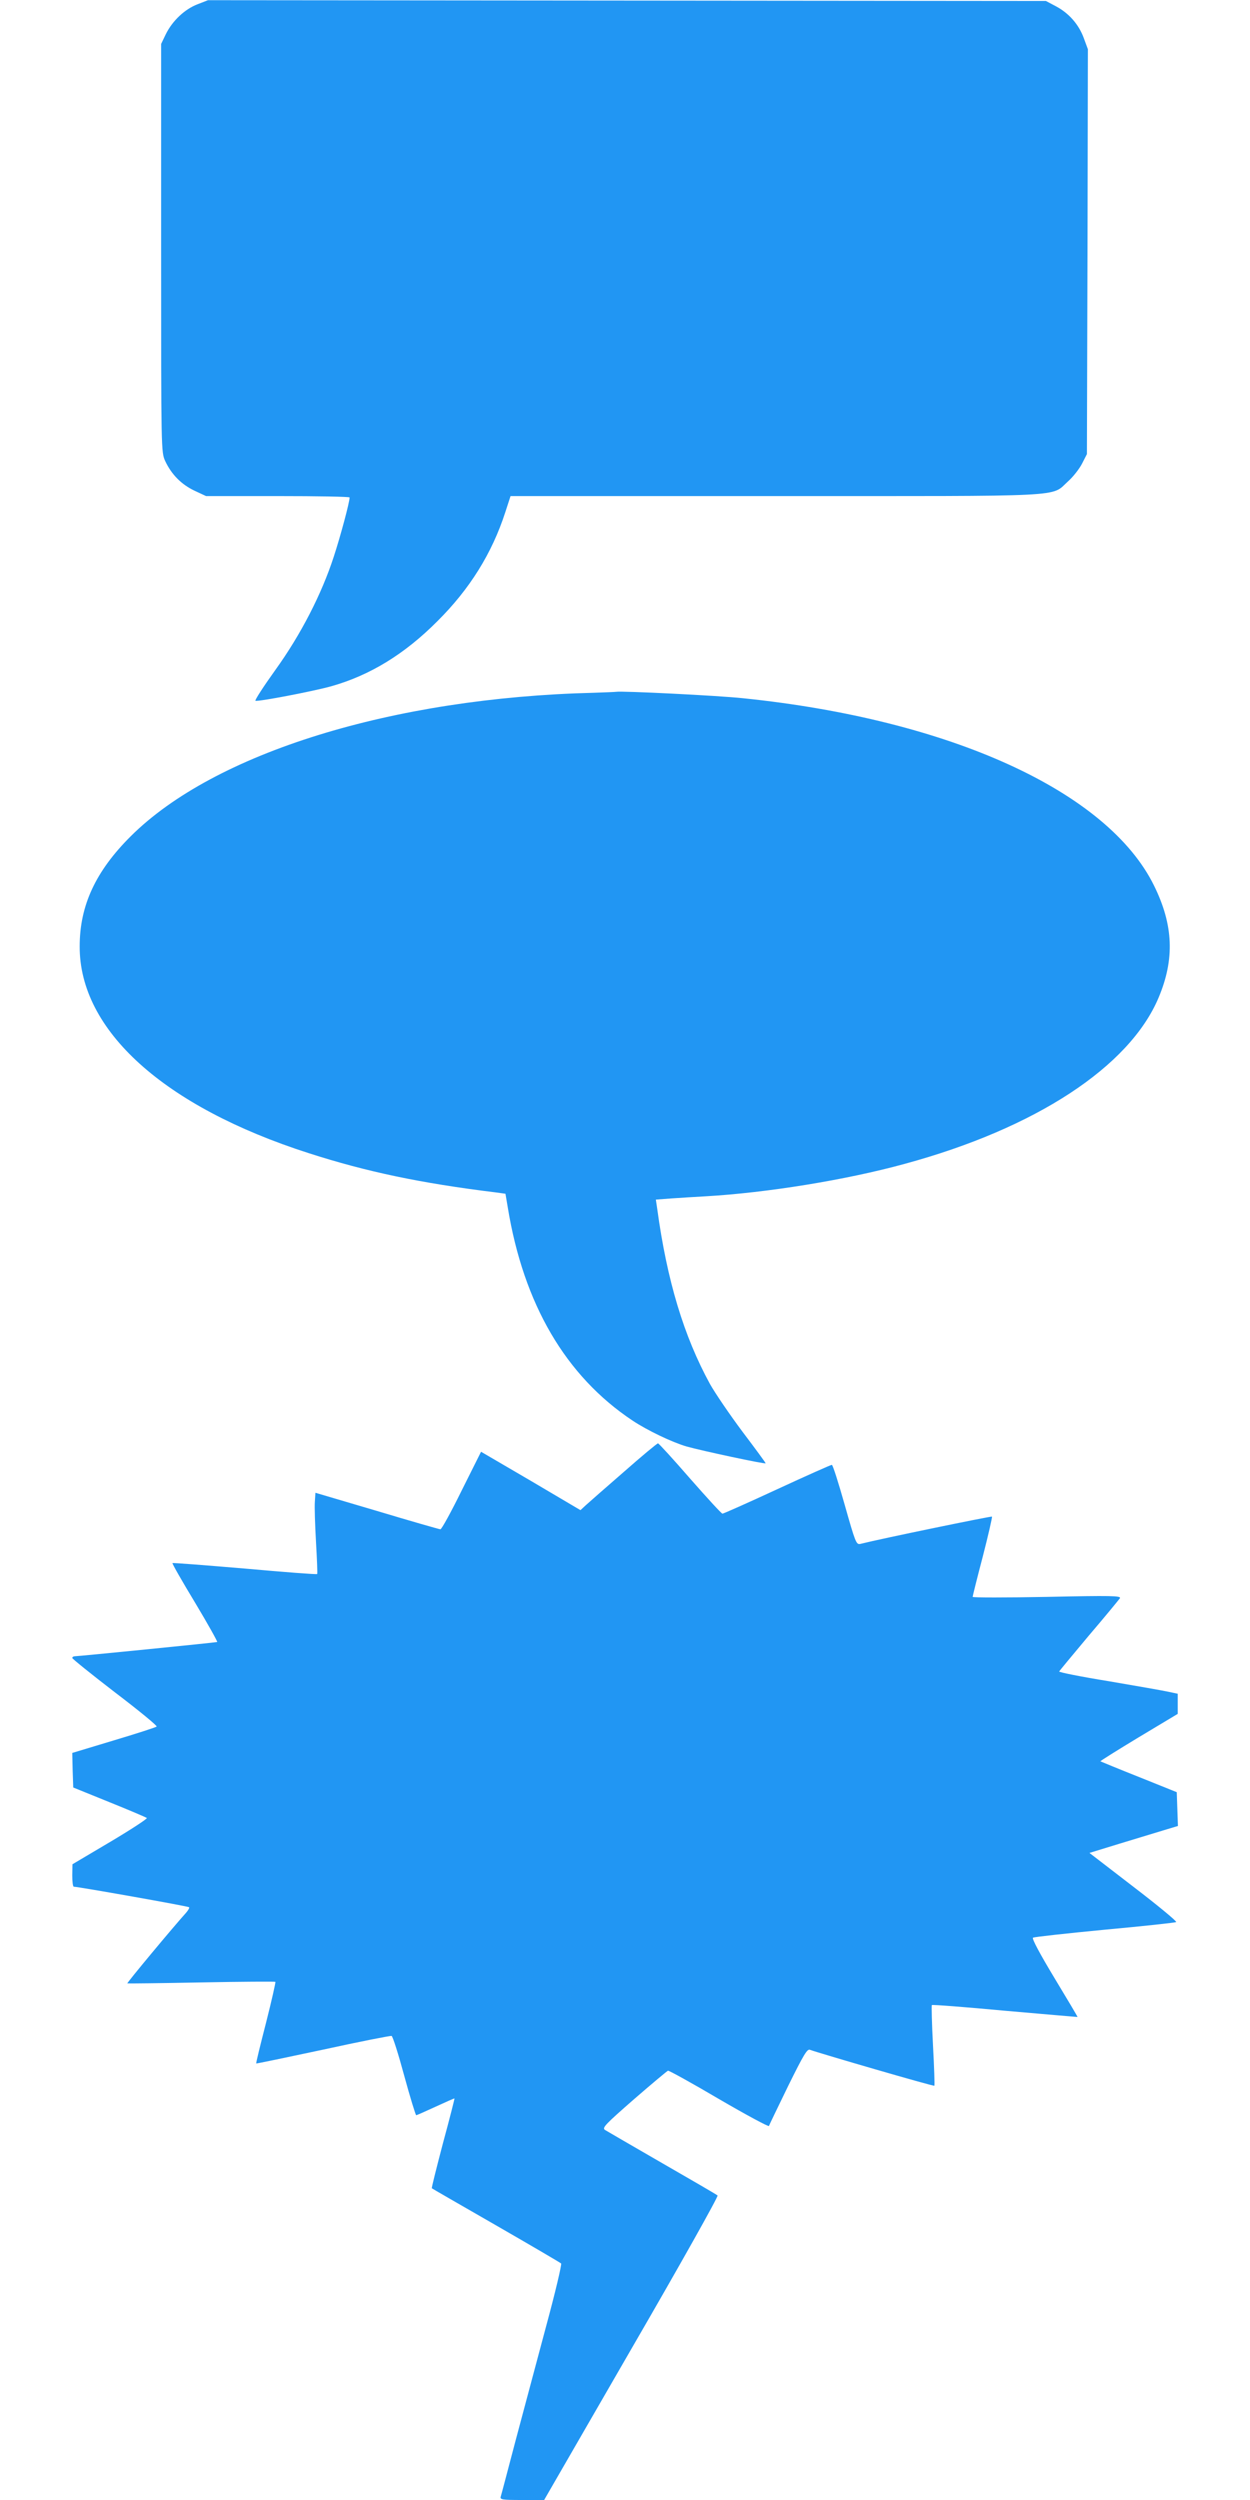
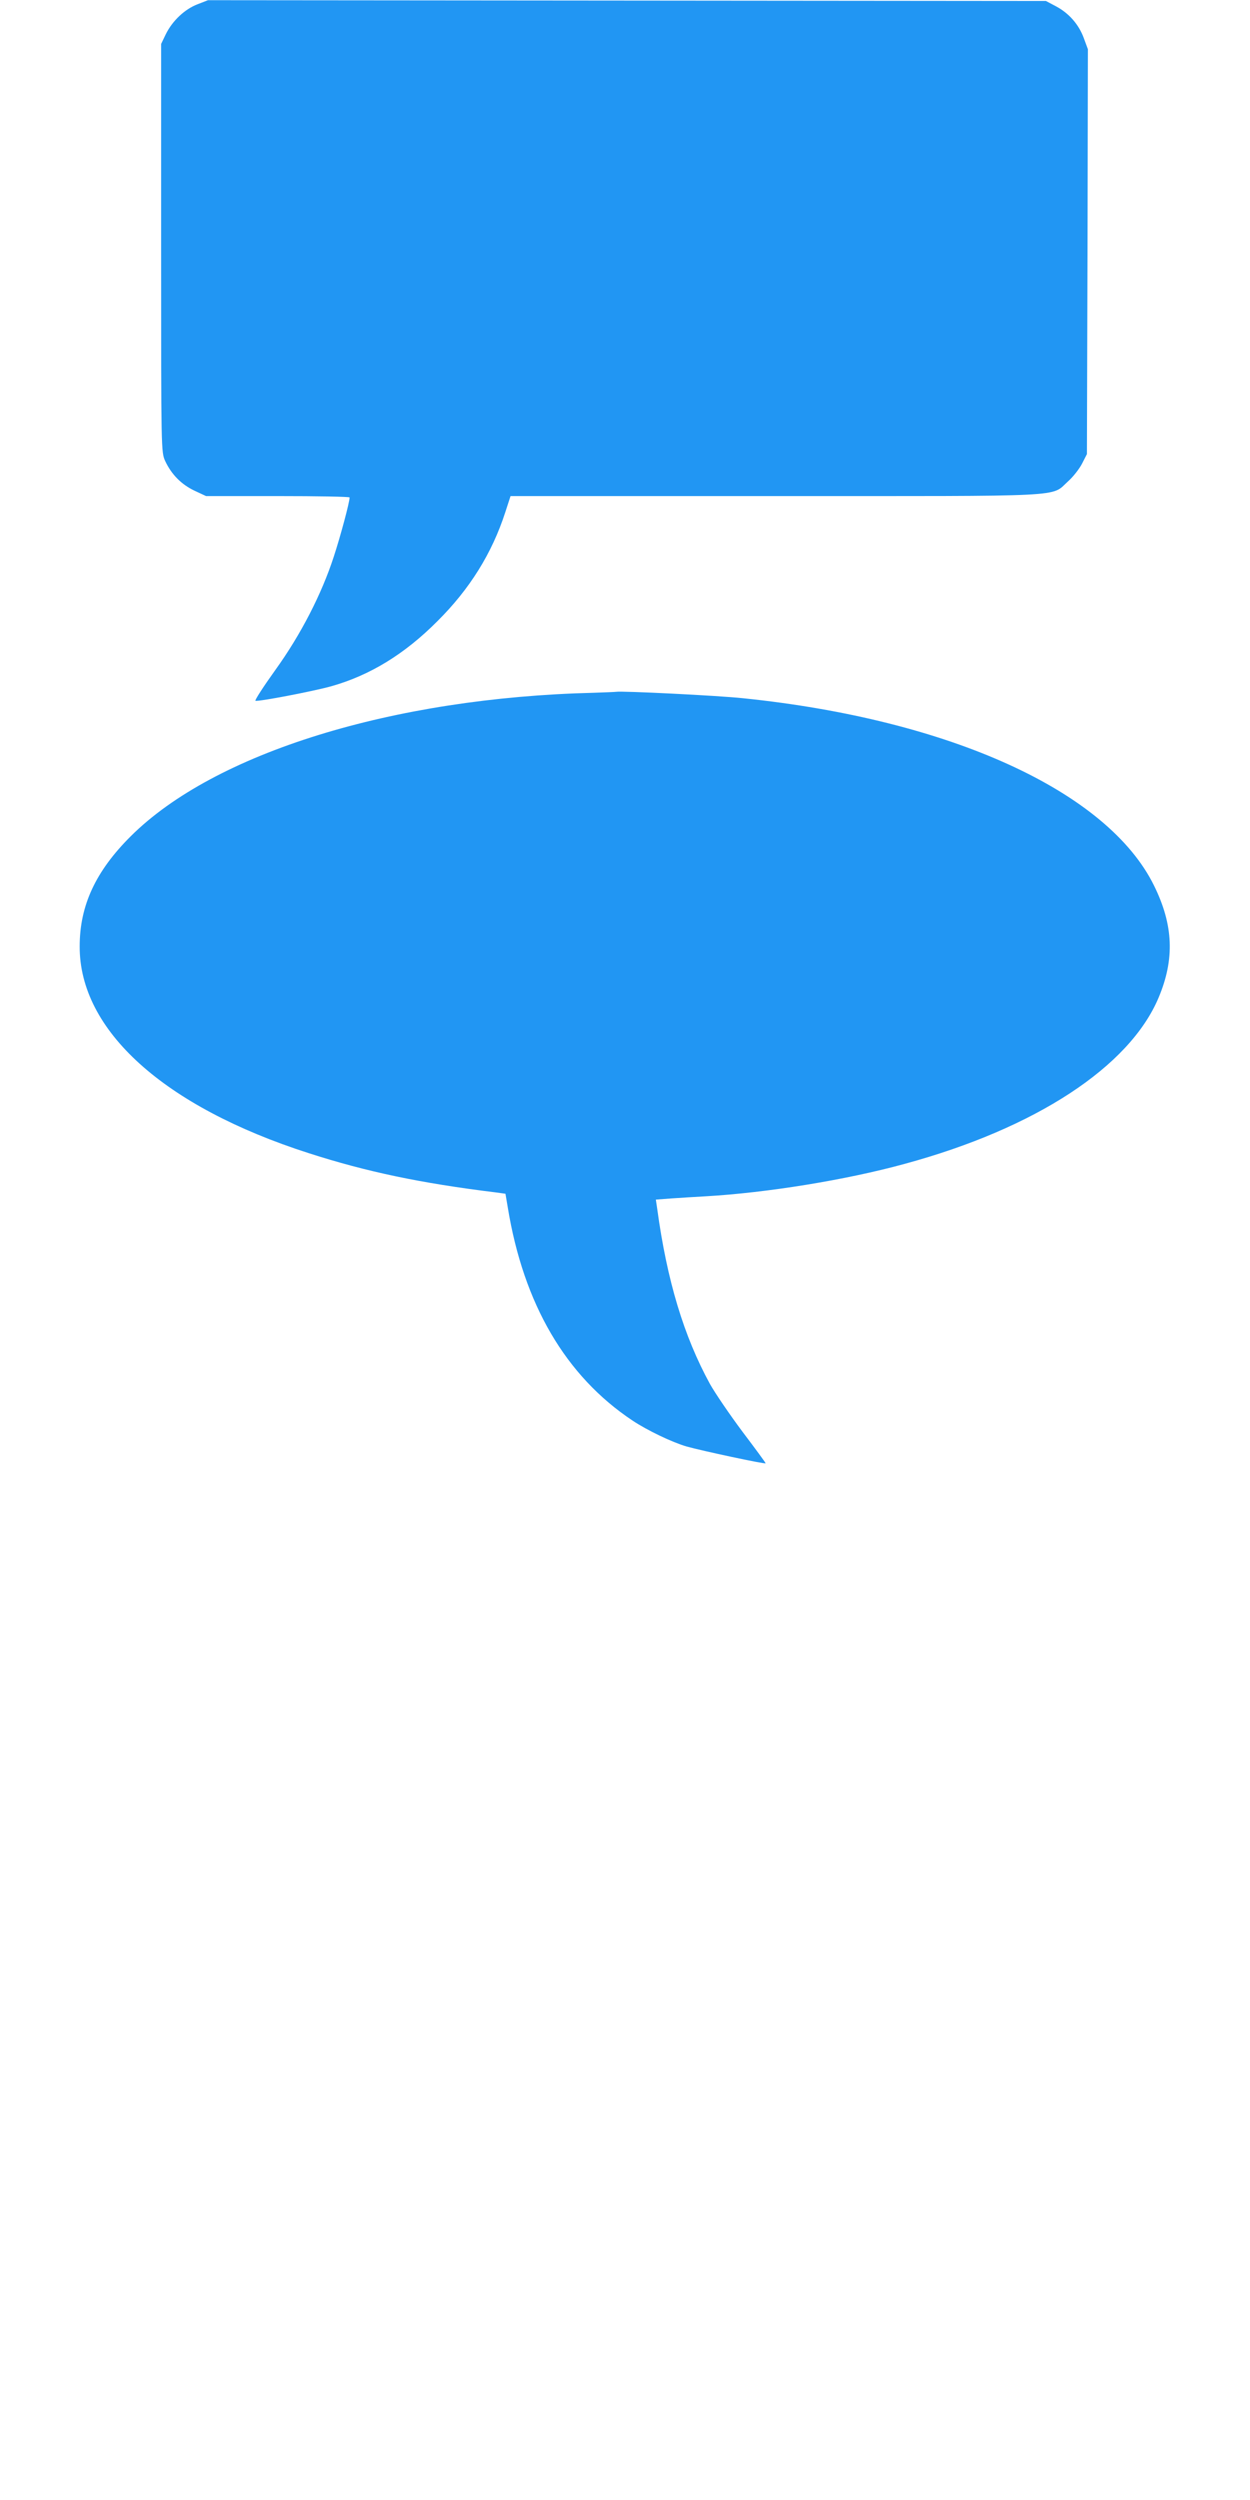
<svg xmlns="http://www.w3.org/2000/svg" version="1.0" width="640pt" height="1280pt" viewBox="0 0 640 1280" preserveAspectRatio="xMidYMid meet">
  <g transform="translate(0,1280) scale(0.1,-0.1)" fill="#2196f3" stroke="none">
    <path d="M1011 12778 c-65 -25 -128 -84 -162 -153 l-24 -50 0 -1045 c0 -1041 0 -1045 21 -1091 32 -68 82 -119 149 -151 l60 -28 368 0 c202 0 367 -3 367 -7 0 -24 -46 -196 -81 -303 -62 -191 -168 -398 -299 -580 -61 -85 -107 -156 -102 -158 16 -5 293 48 387 74 199 56 377 165 545 334 165 164 279 347 347 557 l27 83 1356 0 c1521 0 1408 -6 1498 75 26 23 58 64 72 91 l25 49 3 1037 2 1036 -21 57 c-26 71 -77 128 -143 163 l-51 27 -2145 2 -2145 2 -54 -21z" />
    <path d="M3040 9253 c-1030 -25 -1942 -308 -2370 -734 -180 -179 -262 -355 -262 -564 -2 -430 431 -821 1172 -1059 298 -96 575 -154 957 -201 l51 -7 12 -71 c81 -494 296 -862 638 -1090 75 -50 202 -111 277 -133 78 -22 405 -92 405 -86 0 3 -53 75 -118 161 -65 87 -140 197 -167 245 -134 245 -220 530 -270 897 l-7 47 79 6 c43 3 123 8 178 11 310 18 715 83 1017 166 670 182 1151 497 1300 851 83 197 76 372 -23 573 -237 483 -1044 851 -2104 960 -130 14 -622 38 -650 33 -5 -1 -57 -3 -115 -5z" />
-     <path d="M3193 5263 c-92 -80 -180 -157 -194 -170 l-27 -25 -254 150 -255 149 -99 -198 c-54 -110 -103 -199 -109 -199 -5 0 -152 42 -325 94 l-315 93 -3 -47 c-2 -25 1 -118 6 -206 5 -87 8 -161 6 -163 -3 -3 -169 10 -371 28 -201 17 -367 30 -370 28 -2 -3 50 -94 116 -203 66 -110 116 -200 113 -201 -8 -3 -710 -73 -729 -73 -7 0 -13 -4 -13 -9 0 -4 99 -84 220 -177 121 -92 217 -171 212 -174 -4 -4 -103 -36 -220 -71 l-212 -64 2 -89 3 -88 185 -75 c102 -41 188 -78 192 -81 3 -4 -81 -59 -187 -122 l-194 -115 -1 -57 c0 -32 3 -58 8 -58 22 0 586 -100 590 -105 3 -3 -4 -15 -15 -28 -66 -73 -304 -359 -301 -362 2 -1 172 1 378 5 206 4 377 5 380 3 2 -2 -19 -96 -48 -210 -29 -113 -52 -206 -50 -208 2 -1 156 31 343 71 187 41 345 72 350 70 6 -2 35 -94 65 -205 30 -110 58 -201 61 -201 3 0 48 20 100 44 52 24 95 43 96 42 1 -1 -25 -104 -59 -229 -33 -126 -59 -229 -57 -231 2 -2 150 -87 329 -190 179 -103 329 -191 333 -195 4 -4 -30 -149 -77 -322 -46 -173 -116 -435 -156 -584 -39 -148 -73 -278 -76 -287 -5 -16 5 -18 109 -18 l113 0 448 776 c247 426 445 779 440 783 -5 5 -133 79 -284 166 -151 87 -283 164 -293 170 -15 11 3 29 148 156 91 79 170 145 175 147 4 2 122 -63 261 -145 139 -81 254 -143 256 -138 2 6 46 97 98 204 80 162 98 192 112 186 49 -18 633 -188 637 -184 2 2 -1 95 -7 206 -6 112 -8 205 -6 207 2 3 171 -10 374 -29 204 -18 371 -32 372 -32 1 1 -53 92 -119 201 -73 121 -116 201 -109 205 6 4 171 22 368 41 197 18 361 36 365 39 4 4 -94 85 -218 180 l-226 174 153 47 c85 26 187 57 227 69 l73 22 -3 86 -3 87 -194 78 c-106 42 -195 79 -197 80 -1 2 87 57 196 123 l200 120 0 52 0 51 -47 10 c-27 6 -164 30 -305 54 -142 23 -257 46 -255 50 1 3 70 86 152 184 83 97 154 184 159 191 7 13 -43 14 -373 7 -210 -4 -381 -4 -381 0 0 4 23 97 52 207 28 109 49 201 47 204 -4 3 -564 -112 -675 -140 -20 -4 -25 9 -79 200 -32 113 -61 205 -66 205 -5 0 -131 -56 -280 -125 -149 -69 -275 -125 -280 -125 -5 0 -79 81 -166 180 -86 99 -160 180 -164 180 -5 0 -84 -66 -176 -147z" />
  </g>
</svg>